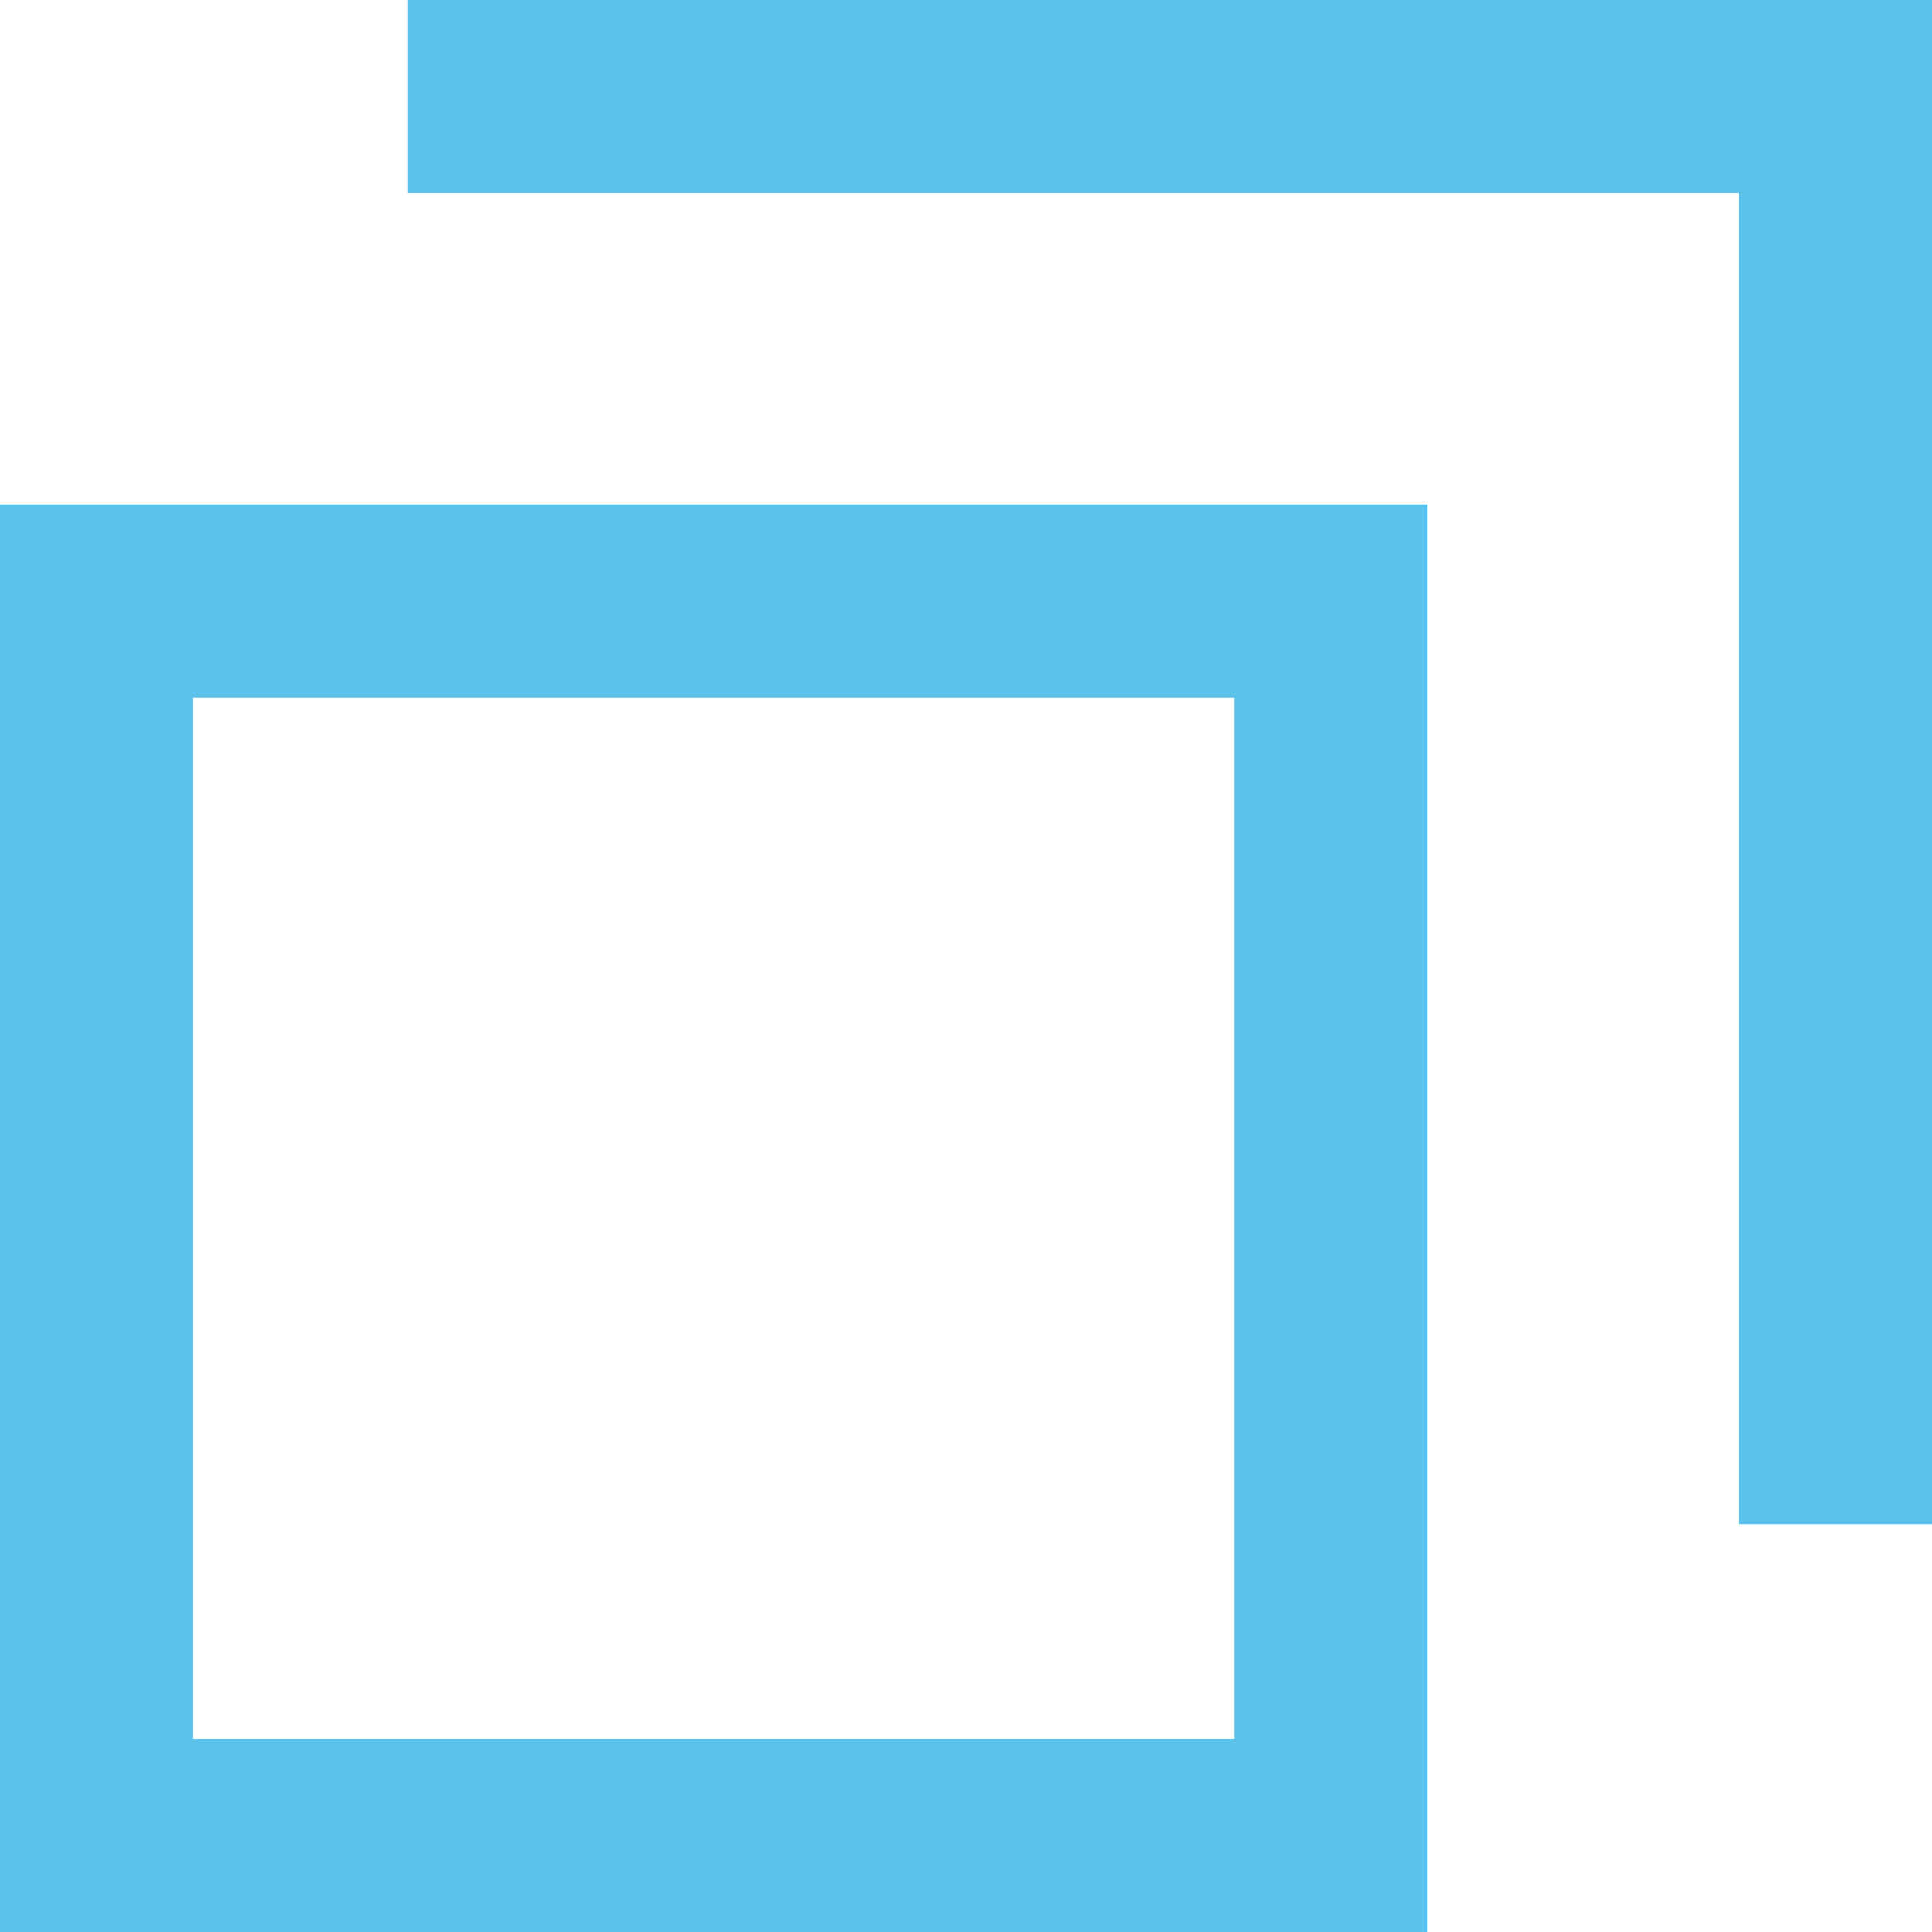
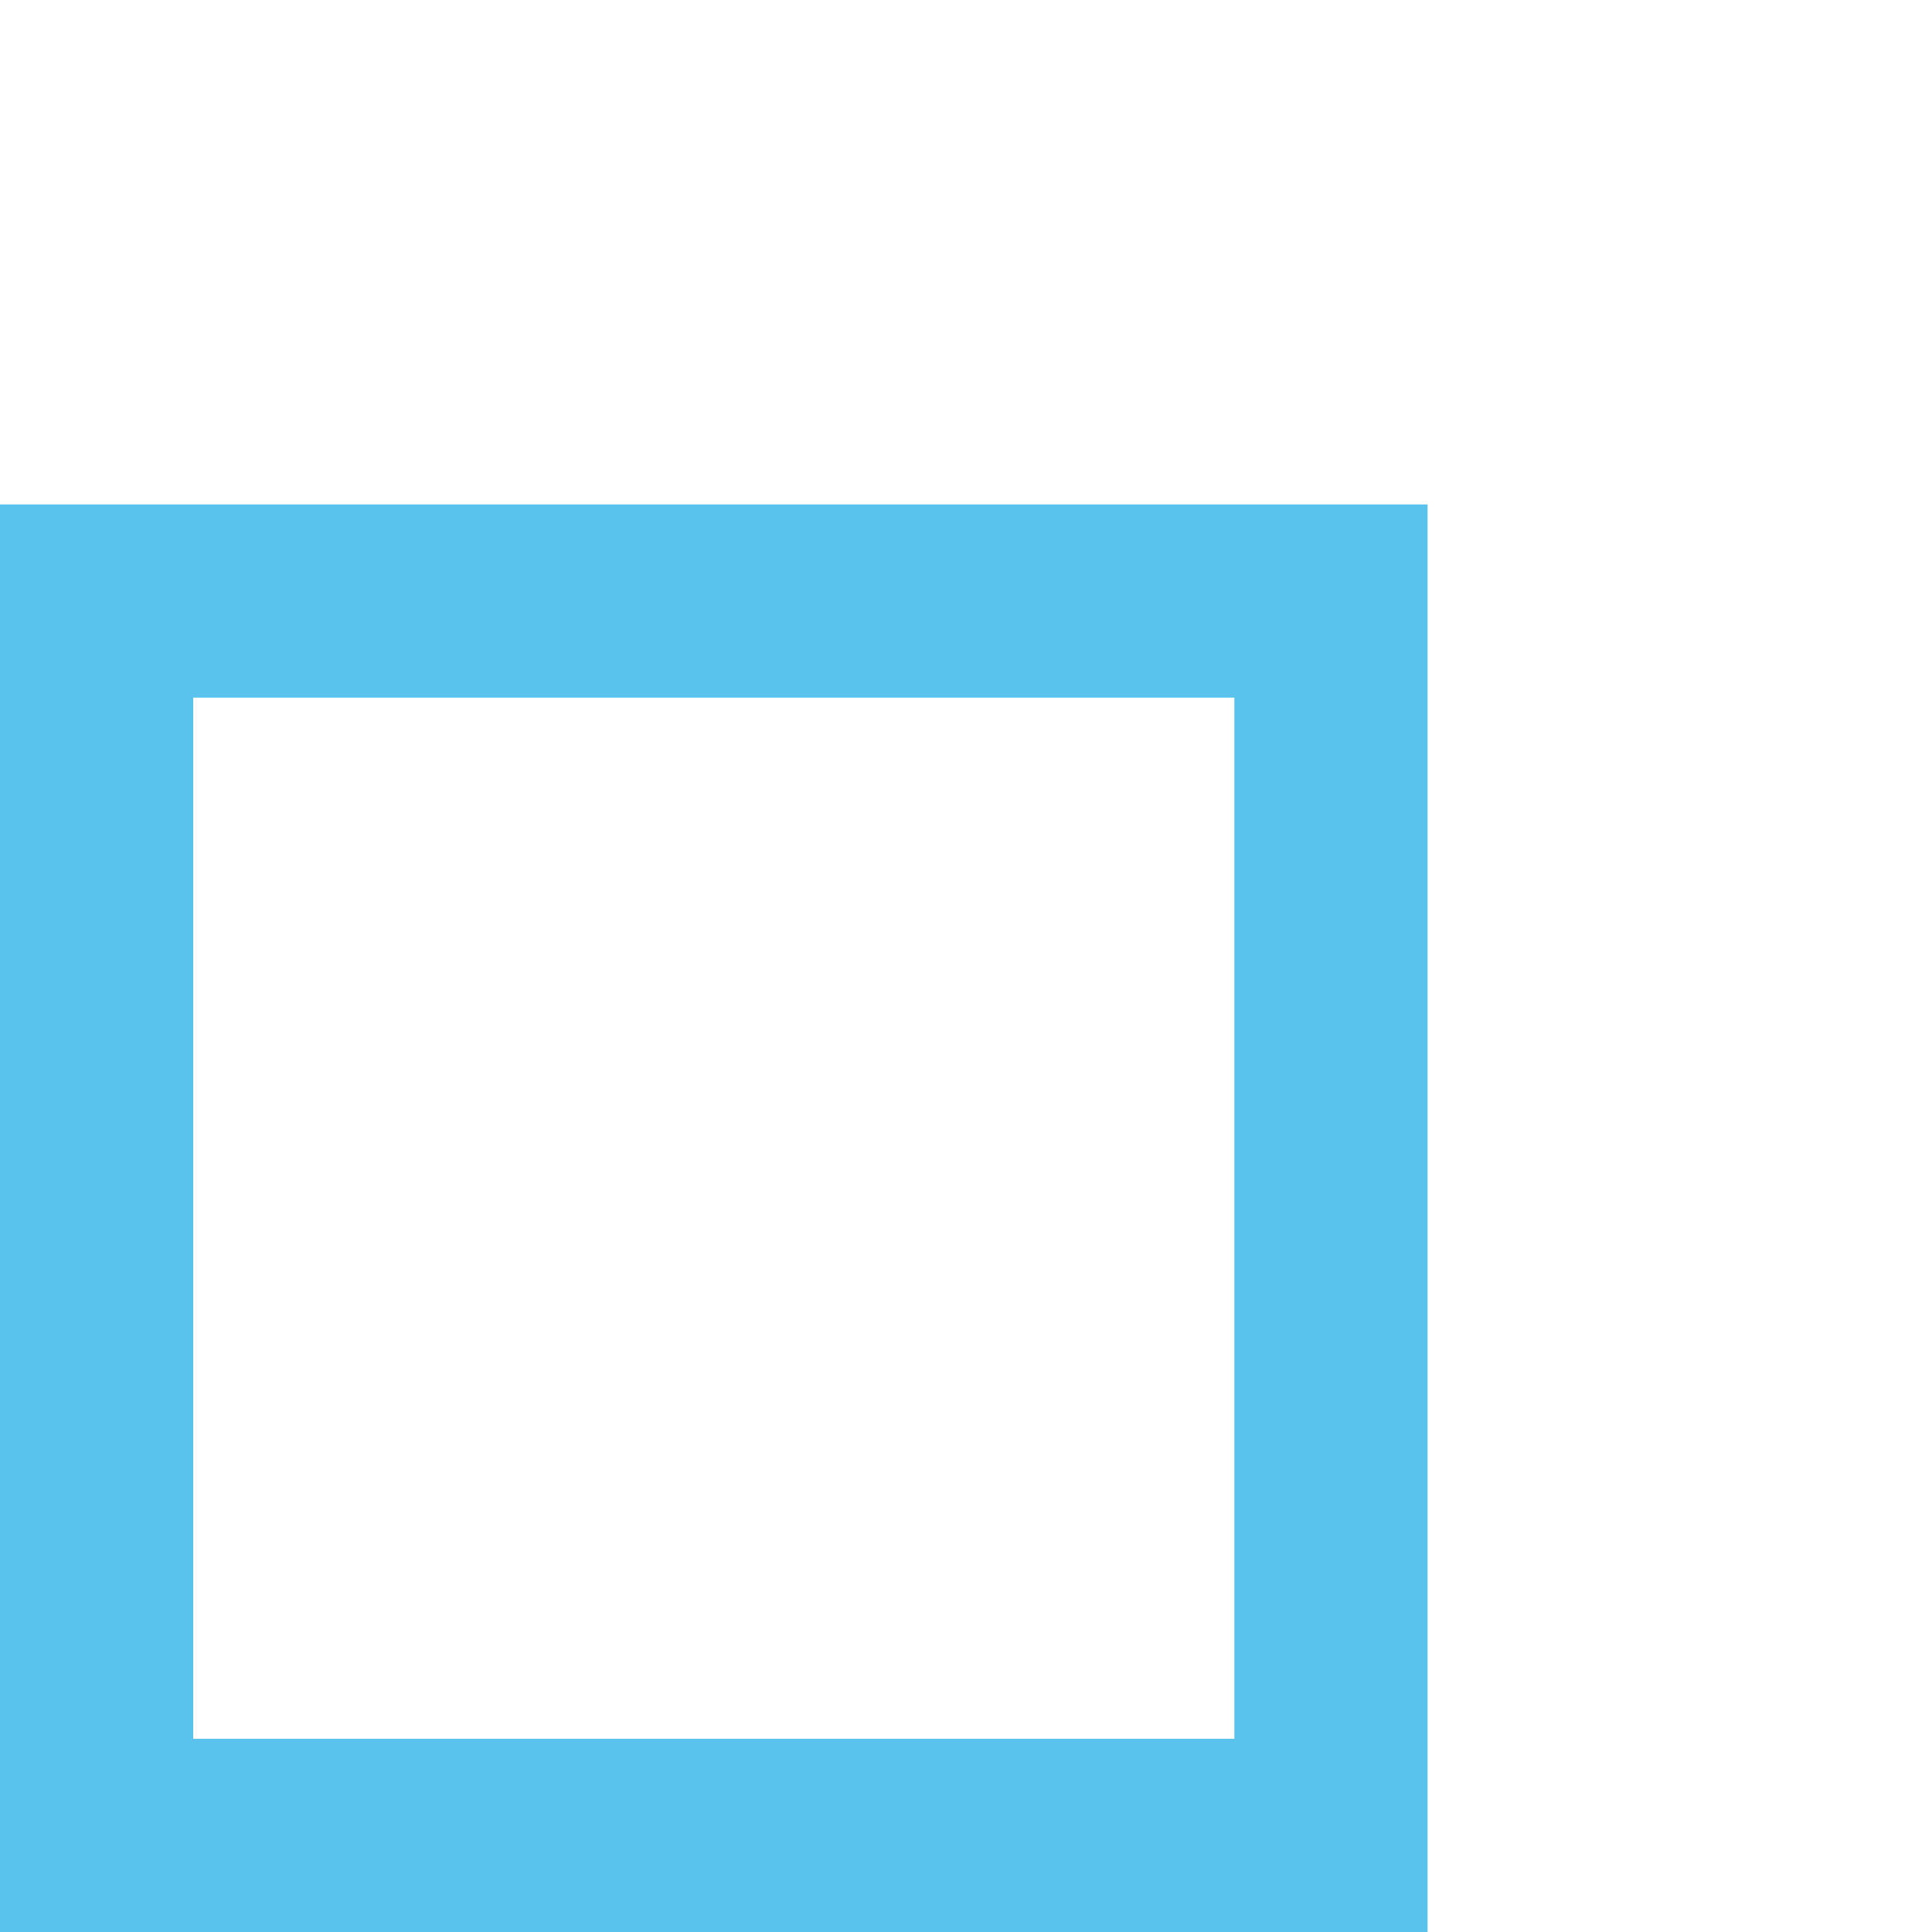
<svg xmlns="http://www.w3.org/2000/svg" width="20" height="20" viewBox="0 0 20 20" fill="none">
  <rect x="1" y="6.222" width="12.778" height="12.778" stroke="#59C3ED" stroke-width="2" />
-   <path d="M4.222 1H19V15.778" stroke="#59C3ED" stroke-width="2" />
</svg>